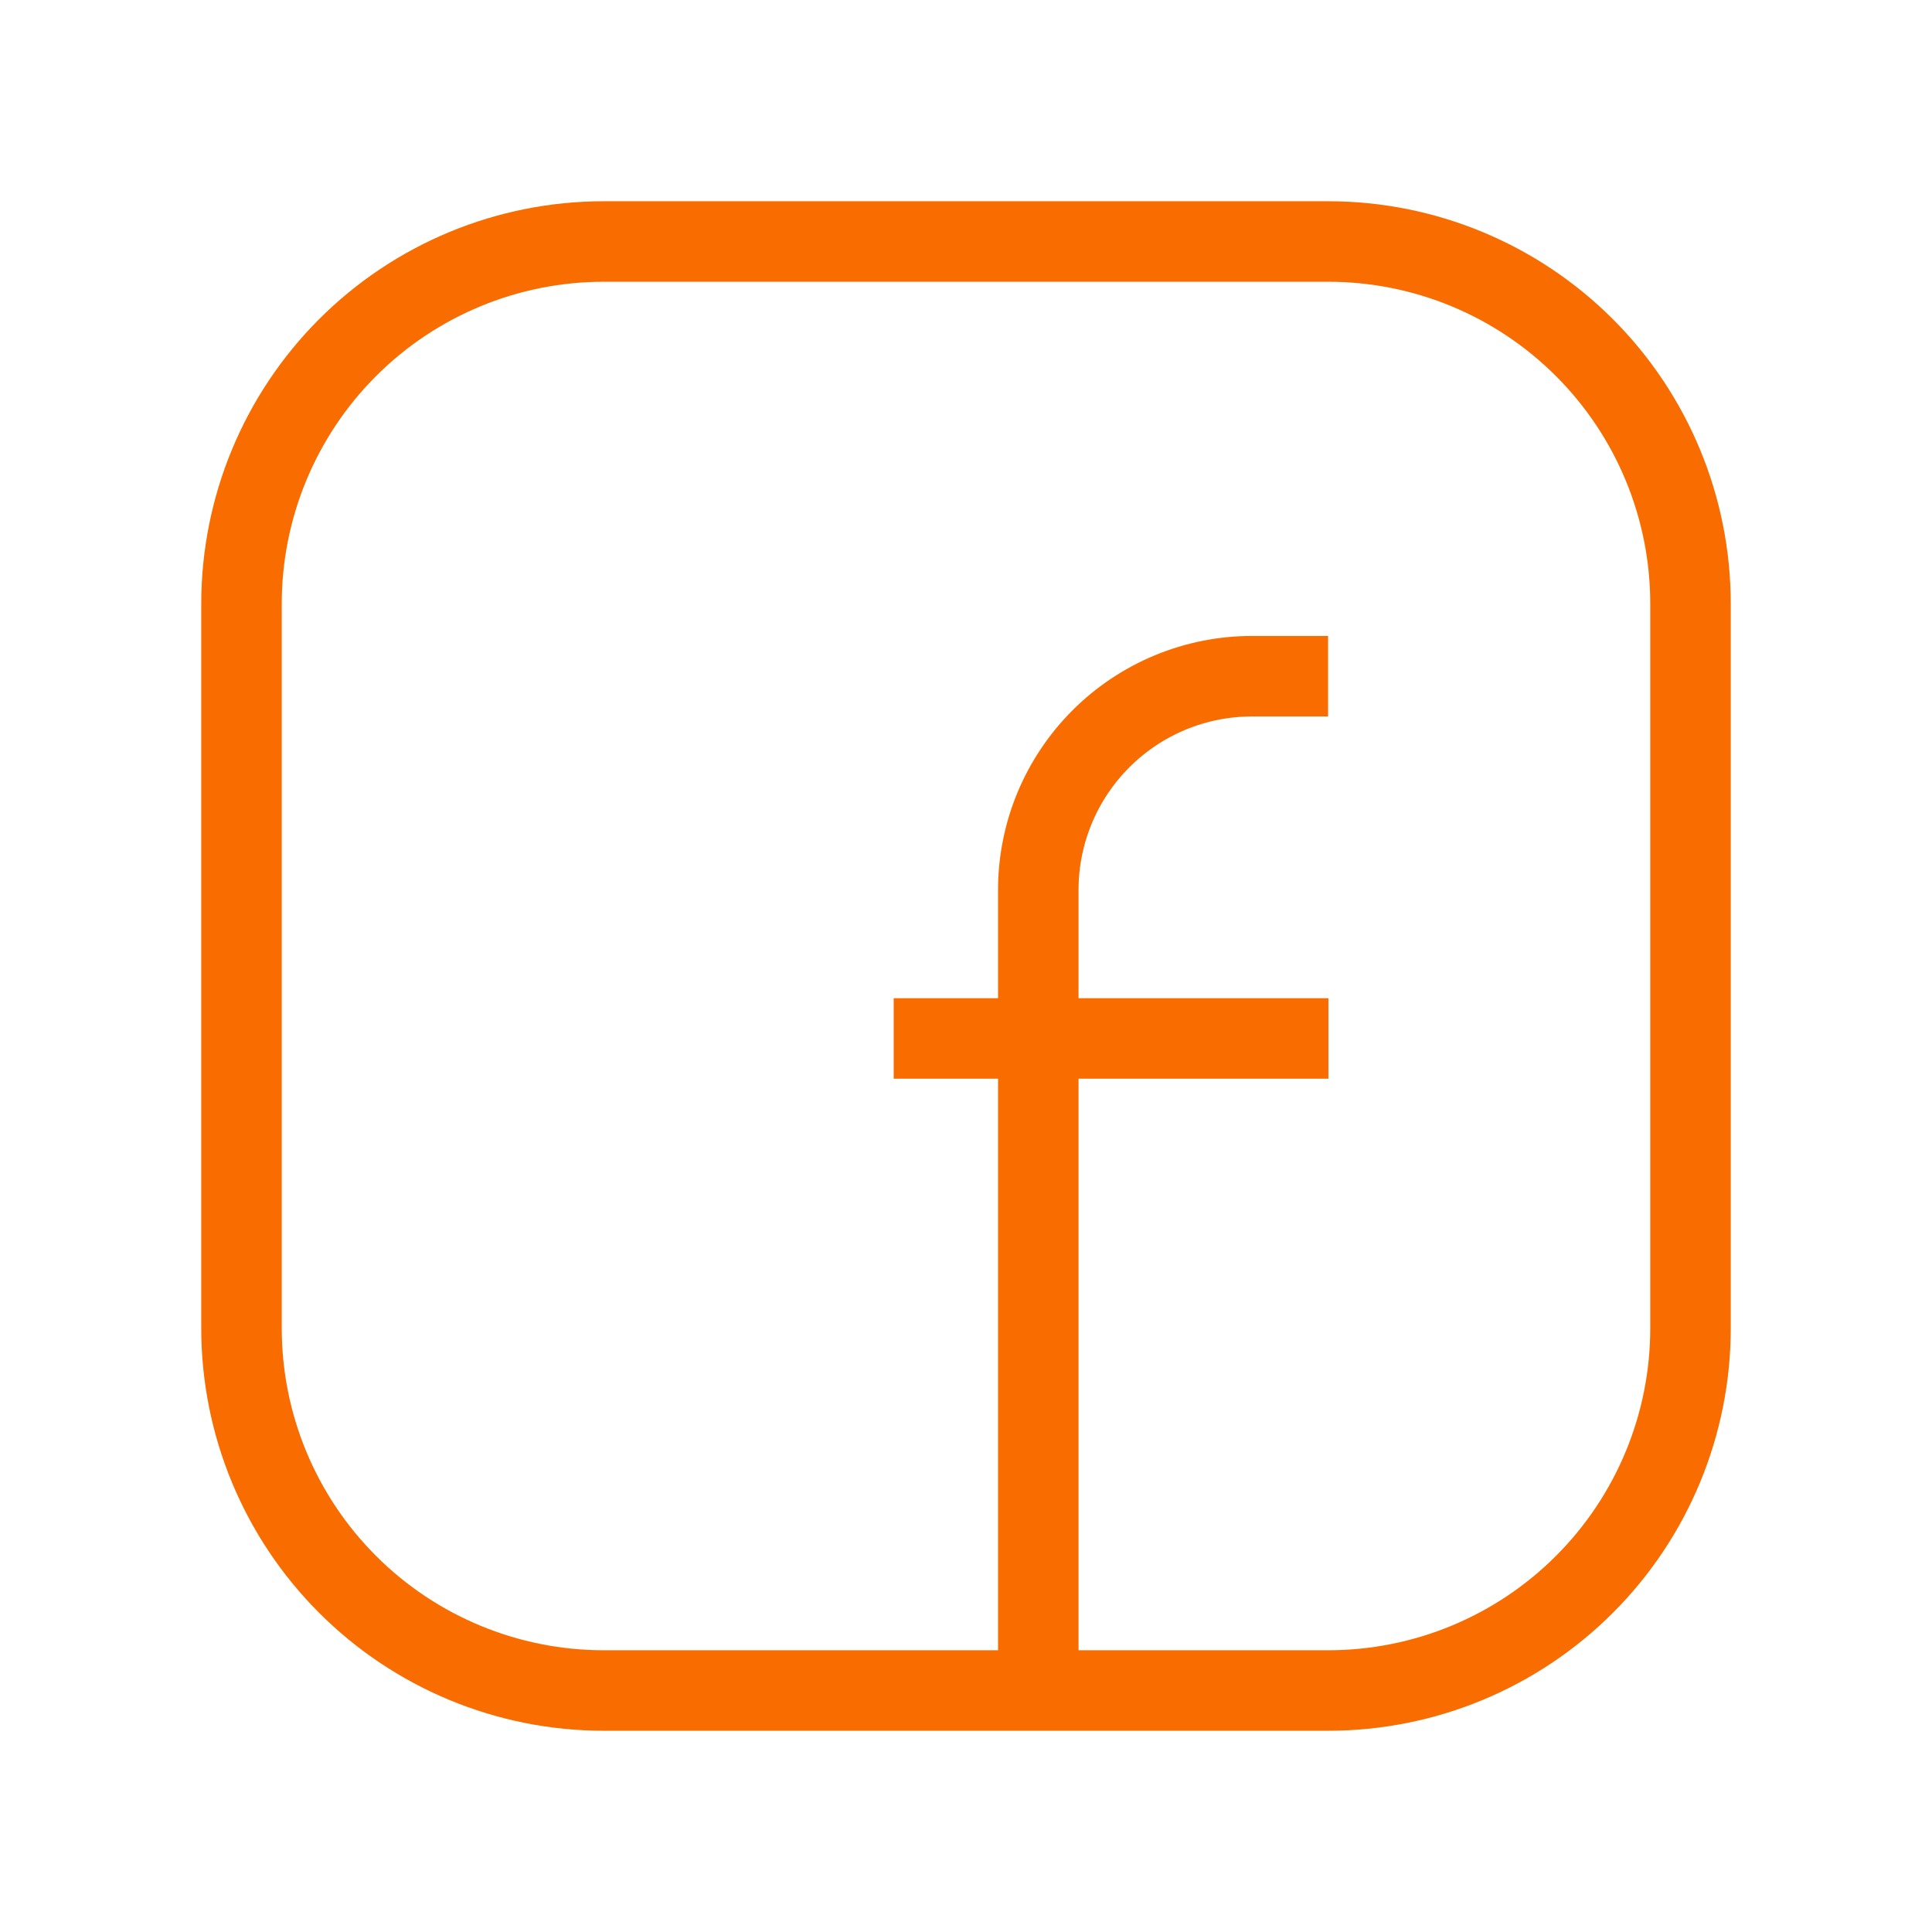
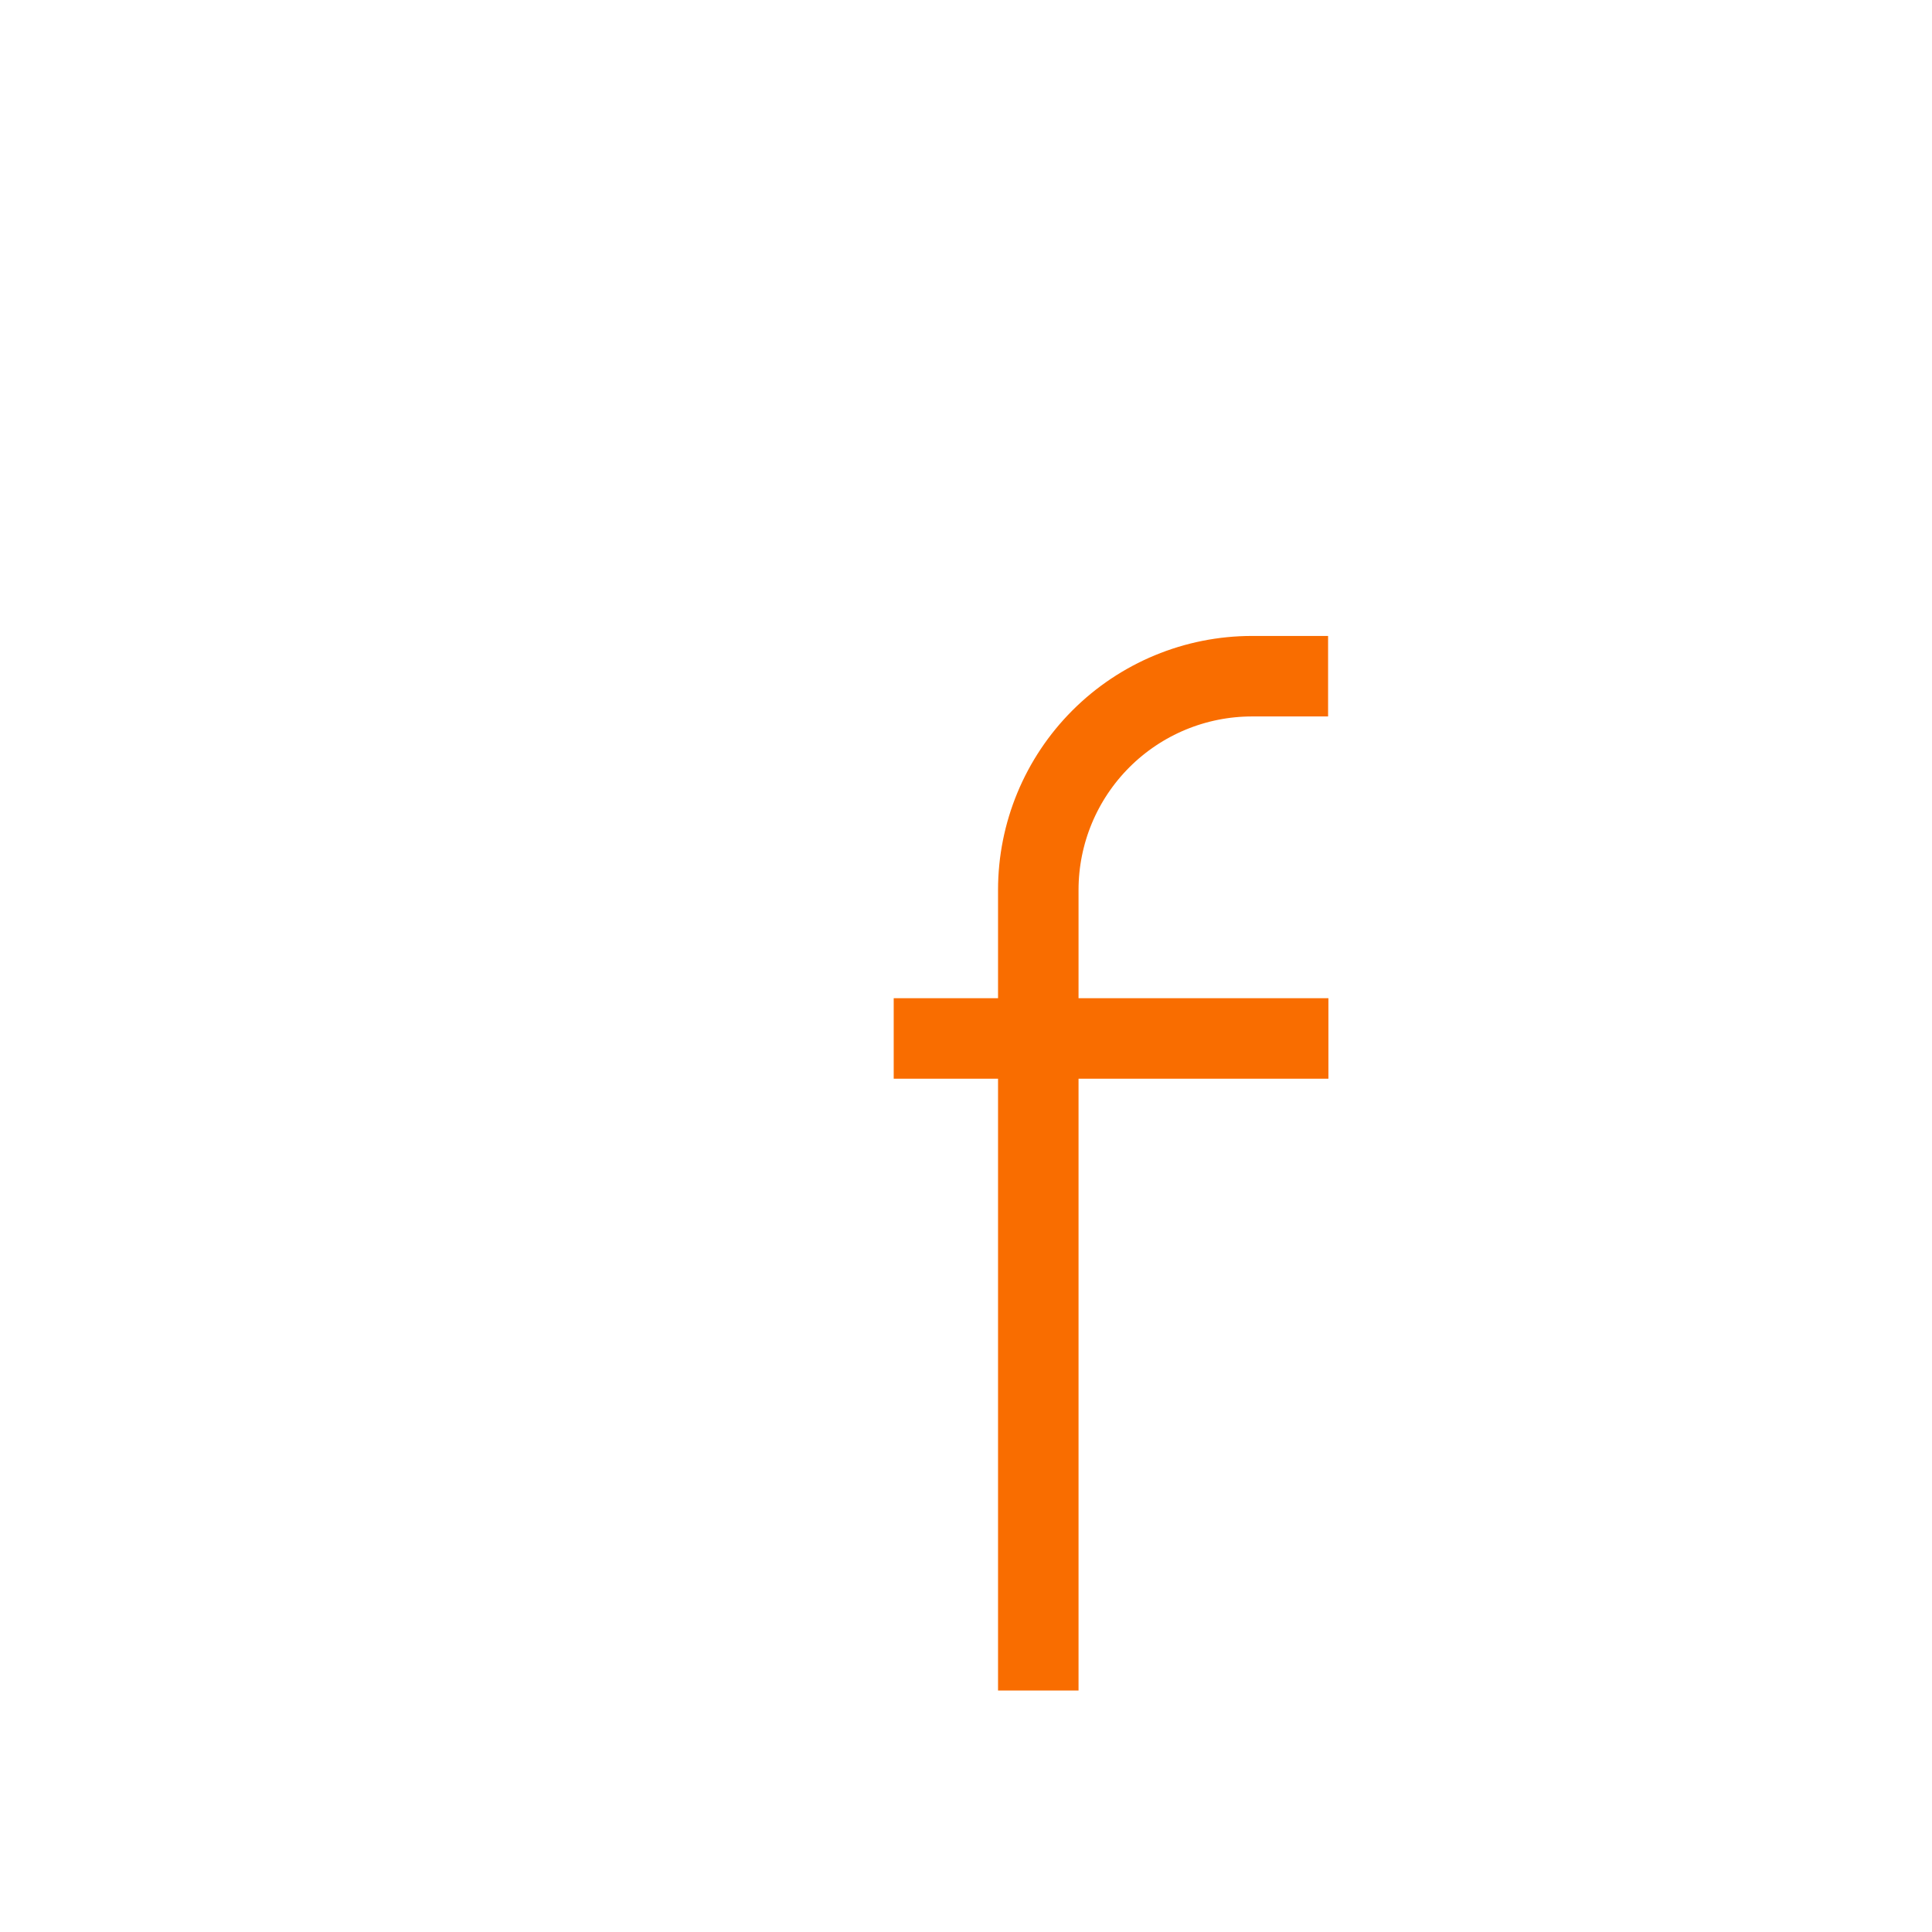
<svg xmlns="http://www.w3.org/2000/svg" width="24" height="24" viewBox="0 0 24 24" fill="none">
-   <path fill-rule="evenodd" clip-rule="evenodd" d="M7.5 3H16.5C17.694 3 18.838 3.474 19.682 4.318C20.526 5.162 21 6.307 21 7.5V16.5C21 17.694 20.526 18.838 19.682 19.682C18.838 20.526 17.694 21 16.5 21H7.5C6.307 21 5.162 20.526 4.318 19.682C3.474 18.838 3 17.694 3 16.5V7.5C3 6.307 3.474 5.162 4.318 4.318C5.162 3.474 6.307 3 7.5 3V3Z" stroke="#F96D00" strokeWidth="1.5" strokeLinecap="round" strokeLinejoin="round" />
  <path d="M11.102 12.9H16.502" stroke="#F96D00" strokeWidth="1.5" strokeLinecap="round" strokeLinejoin="round" />
  <path d="M16.498 8.4H15.553C14.849 8.4 14.174 8.68 13.676 9.178C13.178 9.676 12.898 10.351 12.898 11.055V21" stroke="#F96D00" strokeWidth="1.5" strokeLinecap="round" strokeLinejoin="round" />
</svg>